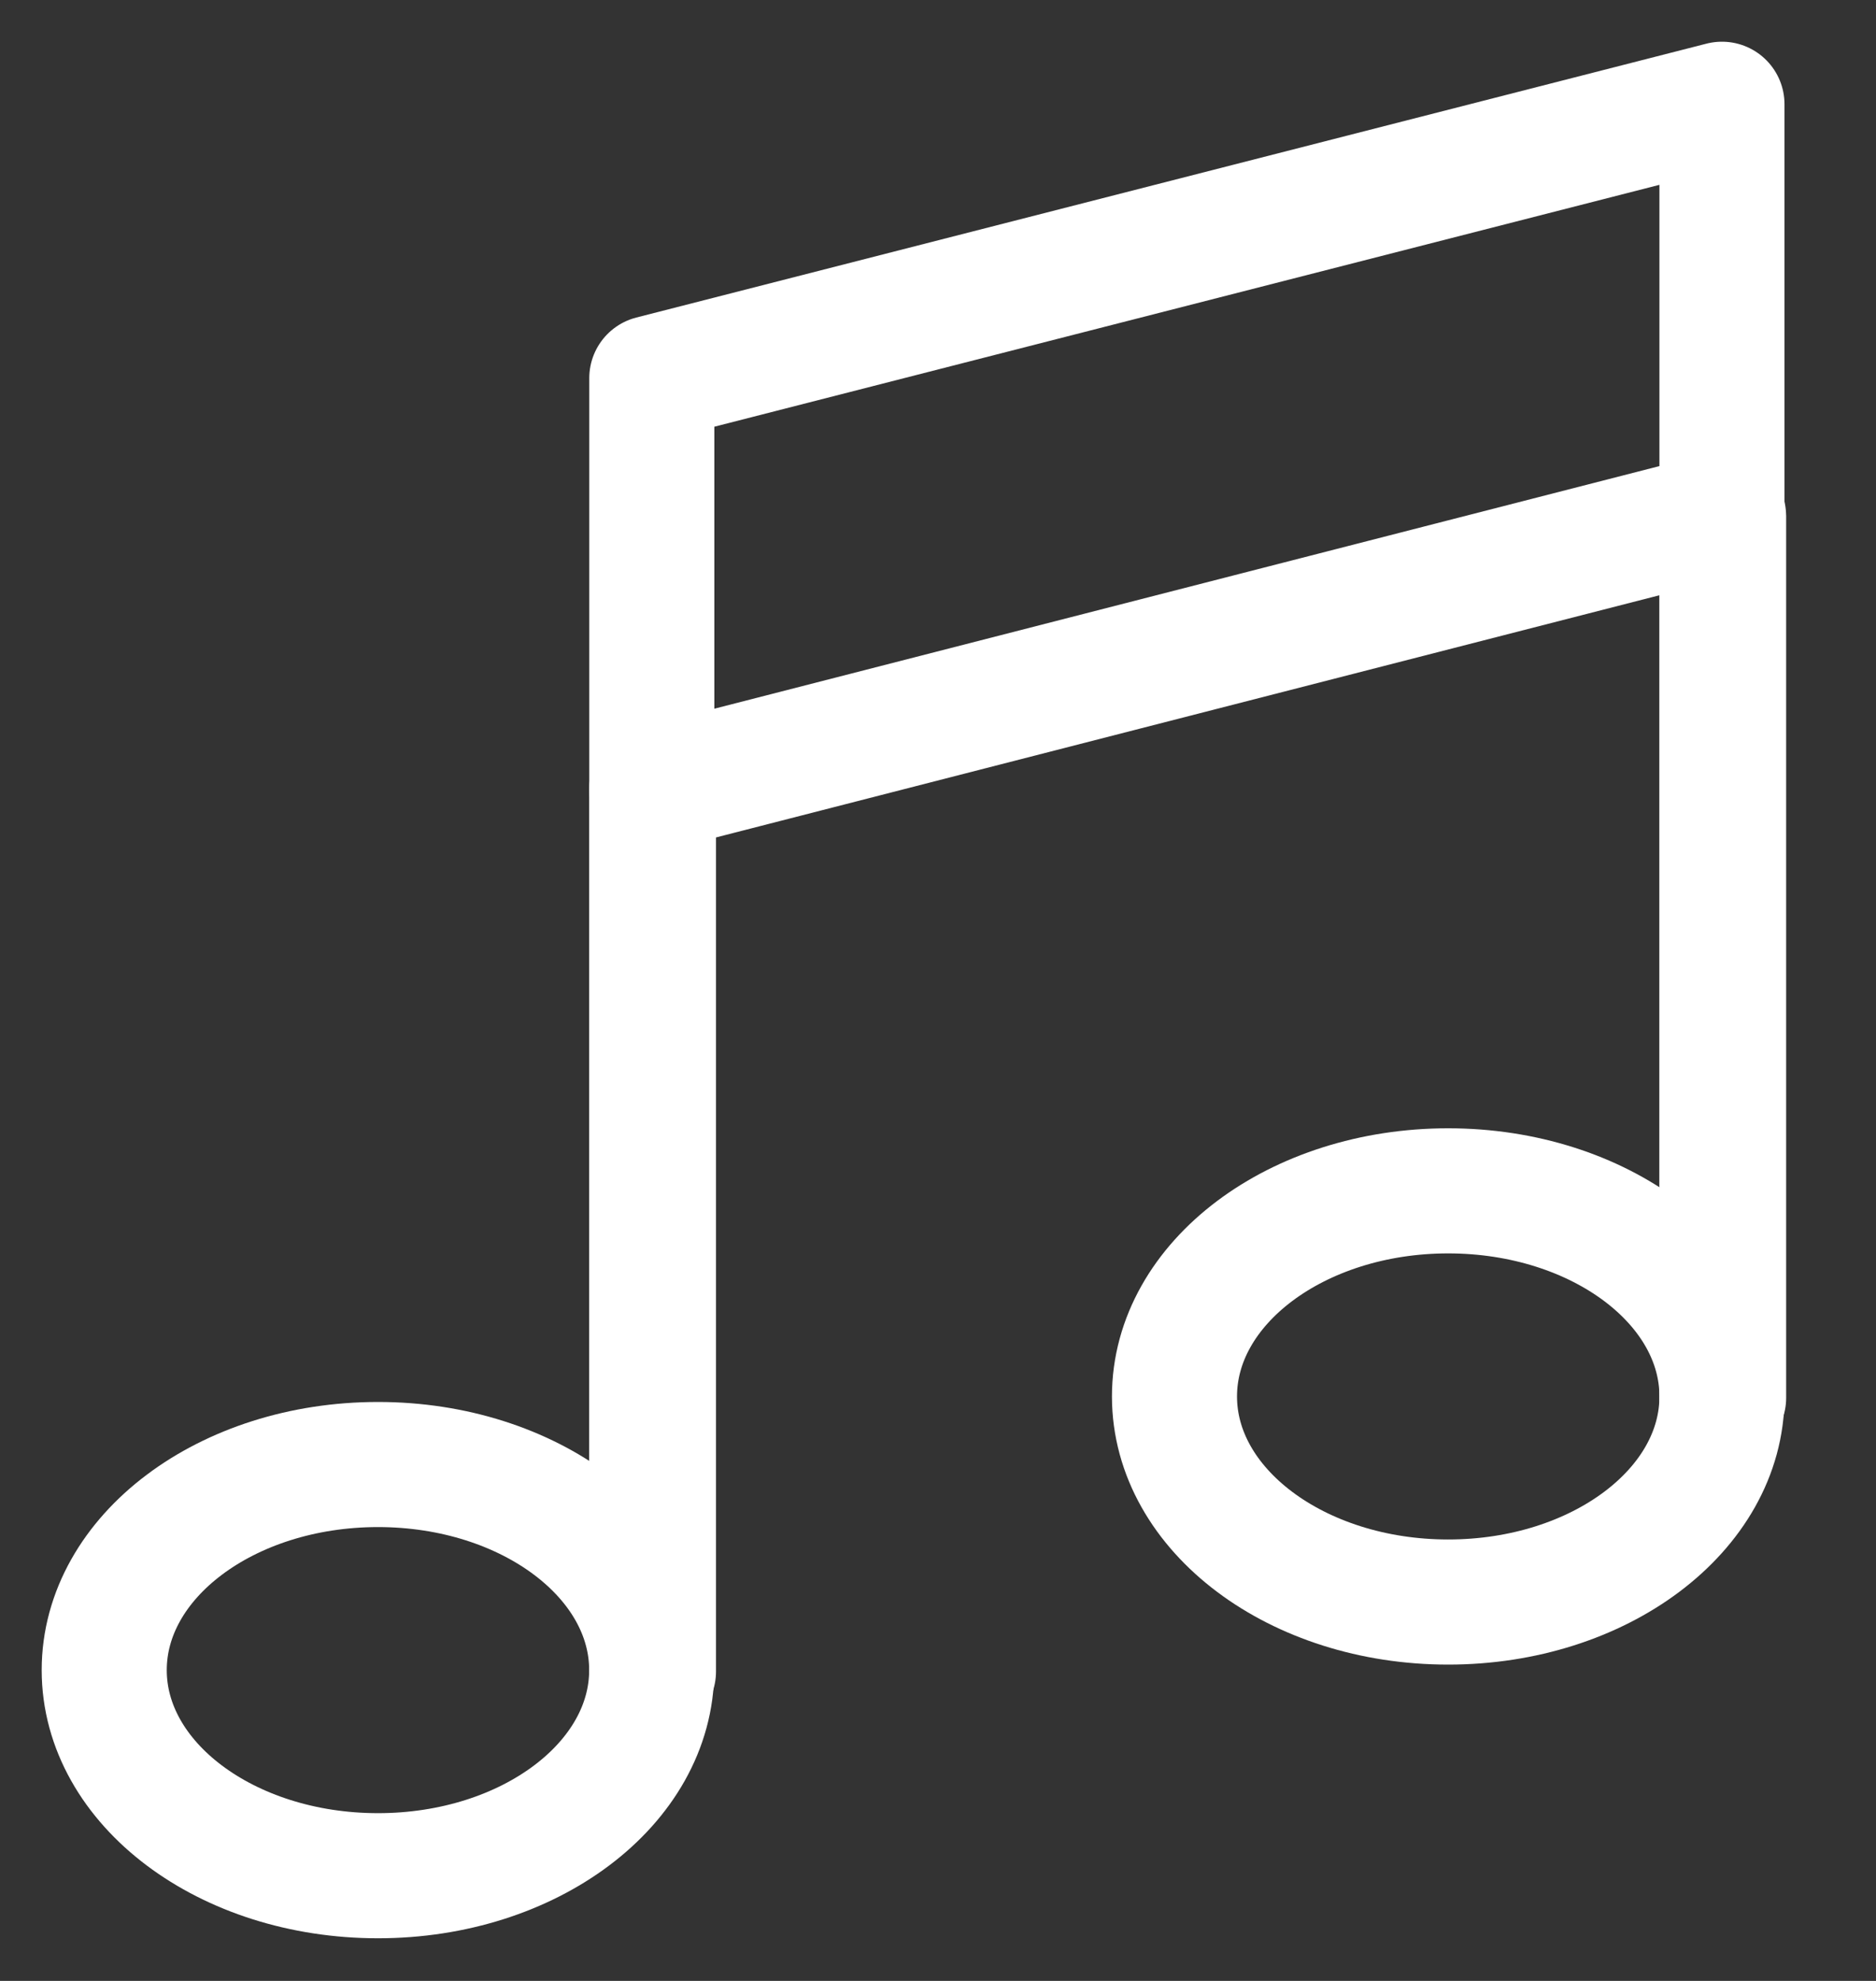
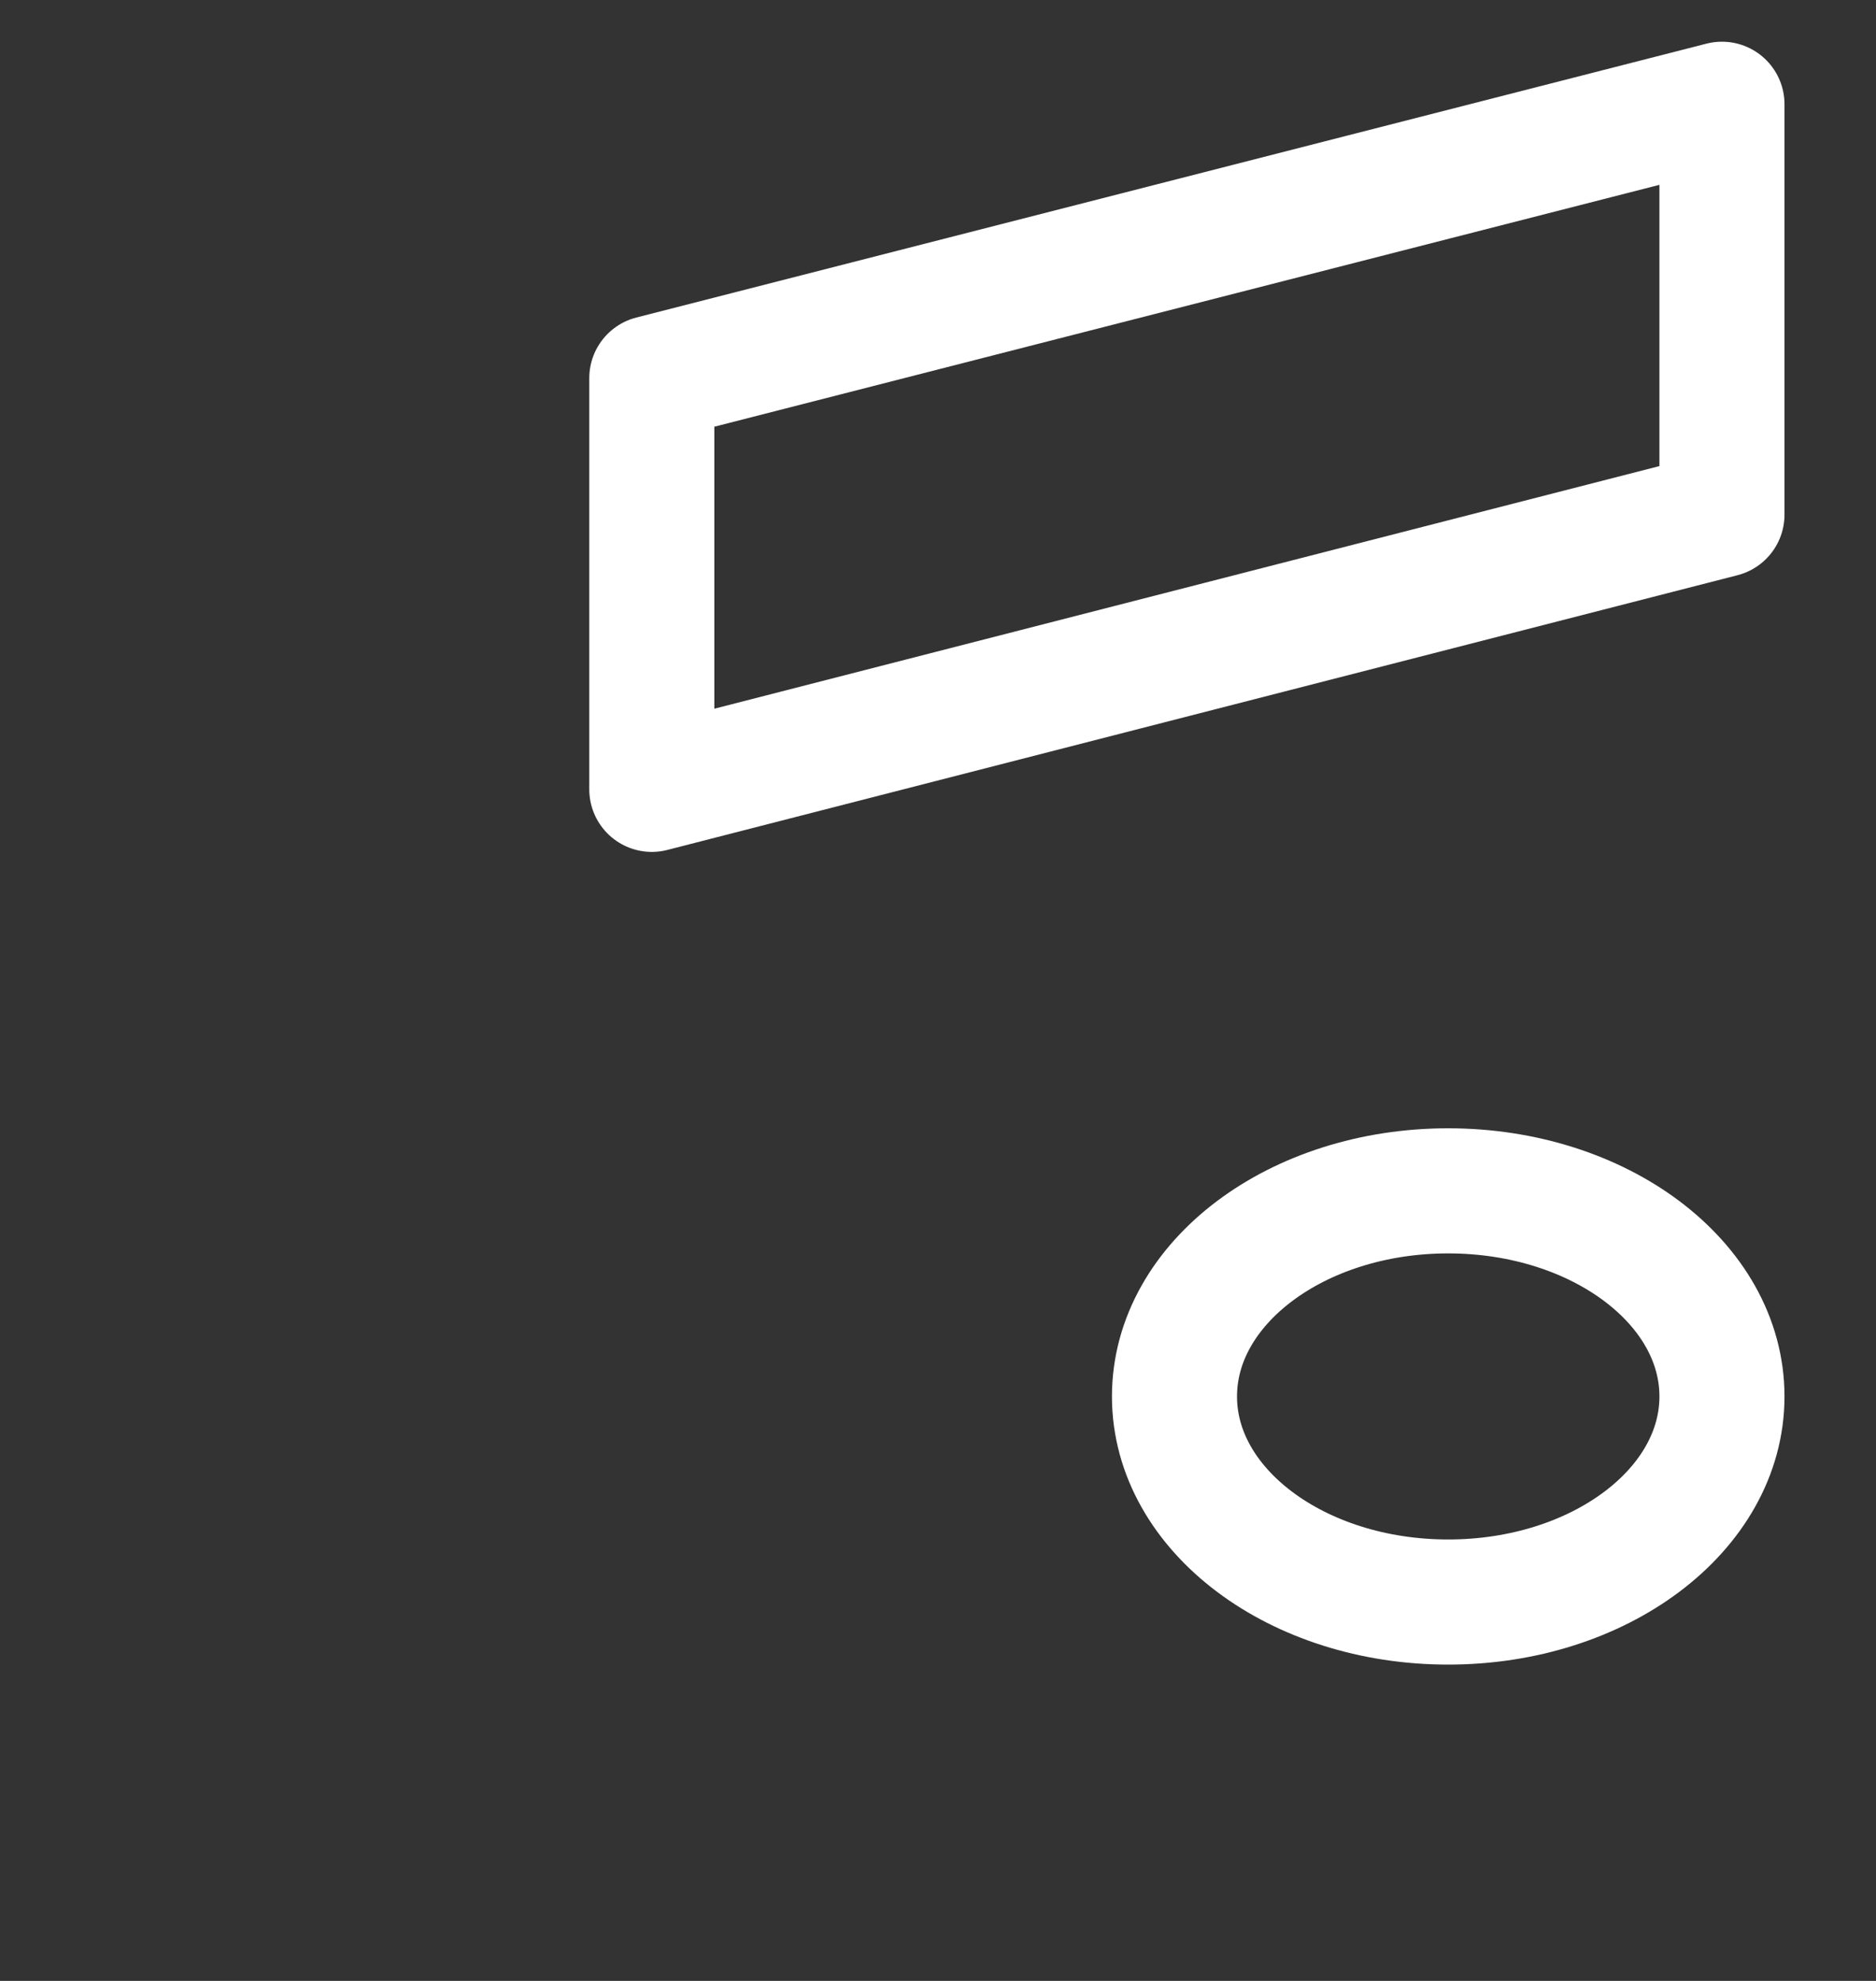
<svg xmlns="http://www.w3.org/2000/svg" width="18" height="19" viewBox="0 0 18 19" fill="none">
  <rect x="0" y="0" width="18" height="19" fill="#333333" stroke="none" />
-   <path d="M6.253 16.032V7.574C6.253 7.574 6.27 7.566 6.27 7.574V16.032H6.253Z" stroke="white" stroke-width="1.2" stroke-linecap="round" stroke-linejoin="round" />
-   <path d="M6.253 16.019C6.253 17.107 5.08 17.991 3.627 17.991C2.173 17.991 1 17.107 1 16.019C1 14.931 2.173 14.047 3.627 14.047C5.08 14.047 6.253 14.931 6.253 16.019Z" stroke="white" stroke-width="1.2" stroke-linecap="round" stroke-linejoin="round" />
-   <path d="M16.521 13.407V4.949C16.521 4.949 16.538 4.941 16.538 4.949V13.407H16.521Z" stroke="white" stroke-width="1.2" stroke-linecap="round" stroke-linejoin="round" />
  <path d="M13.895 15.366C15.346 15.366 16.522 14.483 16.522 13.394C16.522 12.305 15.346 11.422 13.895 11.422C12.444 11.422 11.269 12.305 11.269 13.394C11.269 14.483 12.444 15.366 13.895 15.366Z" stroke="white" stroke-width="1.2" stroke-linecap="round" stroke-linejoin="round" />
  <path d="M16.522 4.936L6.254 7.571V3.627L16.522 1V4.936Z" stroke="white" stroke-width="1.2" stroke-linecap="round" stroke-linejoin="round" />
</svg>